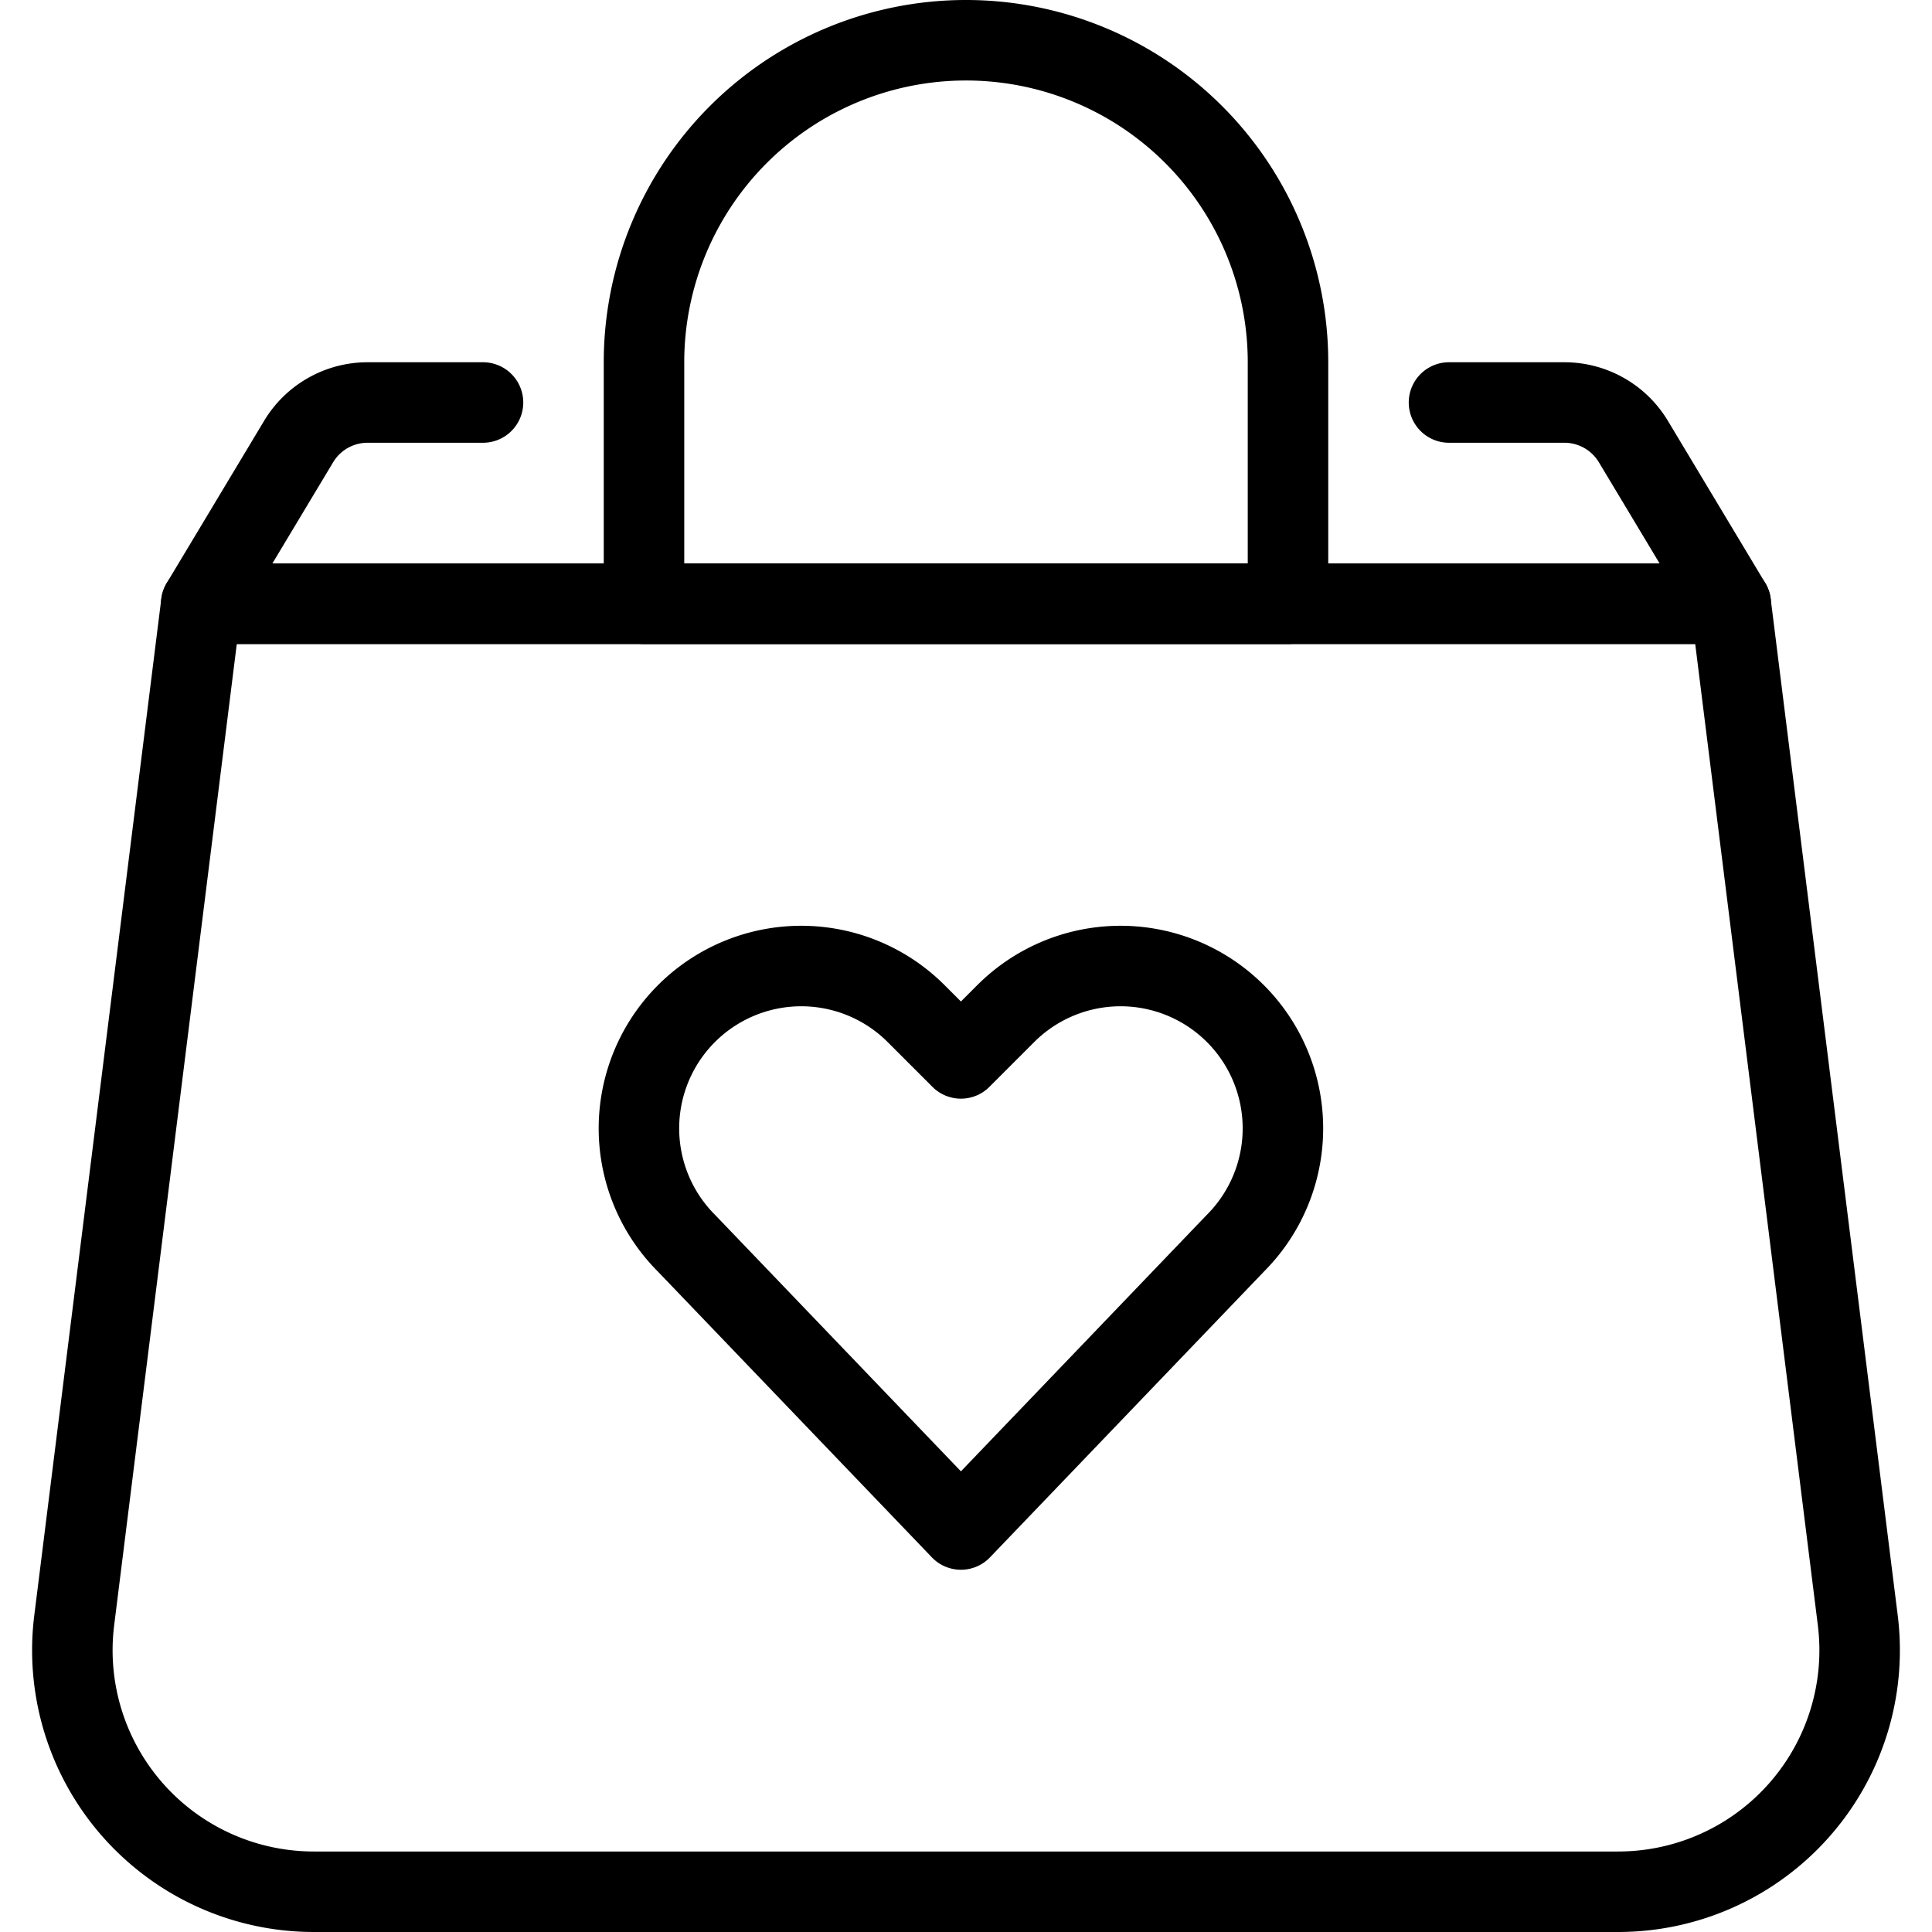
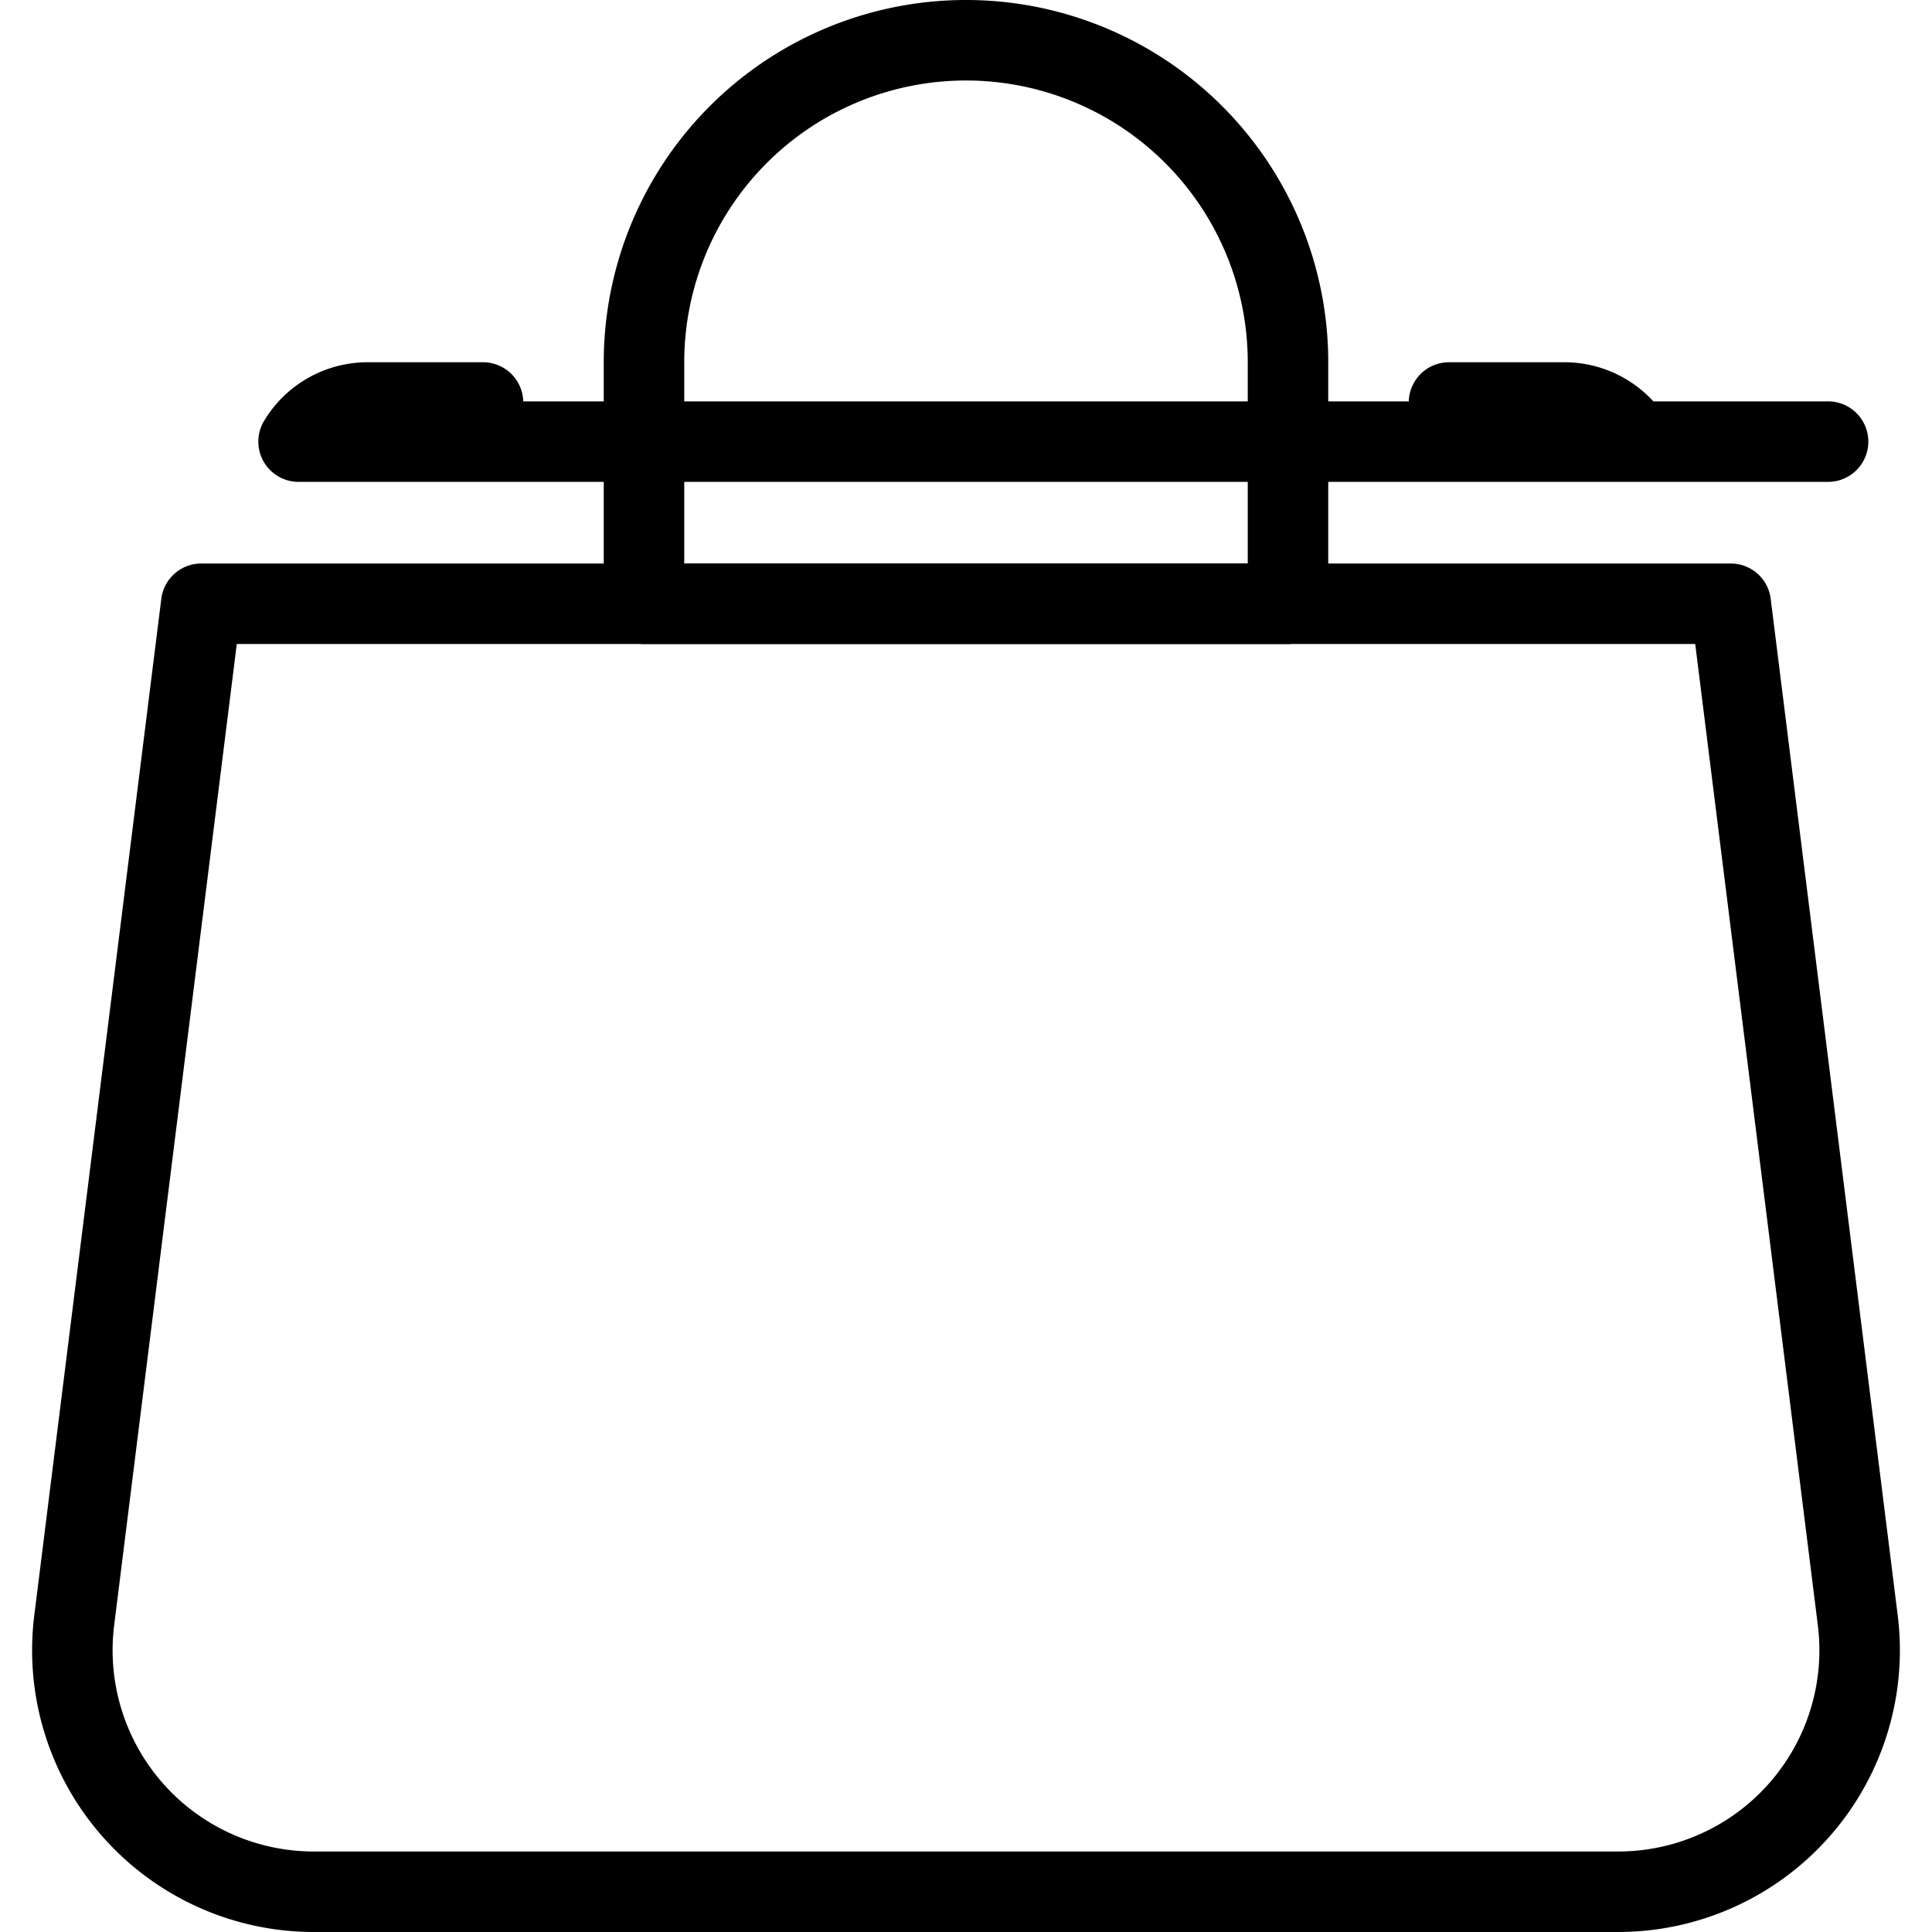
<svg xmlns="http://www.w3.org/2000/svg" viewBox="0 0 24 24">
  <g transform="matrix(1,0,0,1,0,0)">
    <path d="M23.078,20.128A3,3,0,0,1,20.1,23.5H3.9A3,3,0,0,1,.922,20.128L2.5,7.5h19Z" fill="none" stroke="#000000" stroke-linecap="round" stroke-linejoin="round" />
-     <path d="M6,5H4.566a1,1,0,0,0-.857.486L2.5,7.5h19L20.291,5.486A1,1,0,0,0,19.434,5H18" fill="none" stroke="#000000" stroke-linecap="round" stroke-linejoin="round" />
+     <path d="M6,5H4.566a1,1,0,0,0-.857.486h19L20.291,5.486A1,1,0,0,0,19.434,5H18" fill="none" stroke="#000000" stroke-linecap="round" stroke-linejoin="round" />
    <path d="M16,4.5a4,4,0,0,0-8,0v3h8Z" fill="none" stroke="#000000" stroke-linecap="round" stroke-linejoin="round" />
-     <path d="M11.937,19,8.528,15.444a2.018,2.018,0,0,1-.378-2.329h0a2.017,2.017,0,0,1,3.23-.524l.557.557.557-.557a2.017,2.017,0,0,1,3.23.524h0a2.018,2.018,0,0,1-.378,2.329Z" fill="none" stroke="#000000" stroke-linecap="round" stroke-linejoin="round" />
  </g>
</svg>